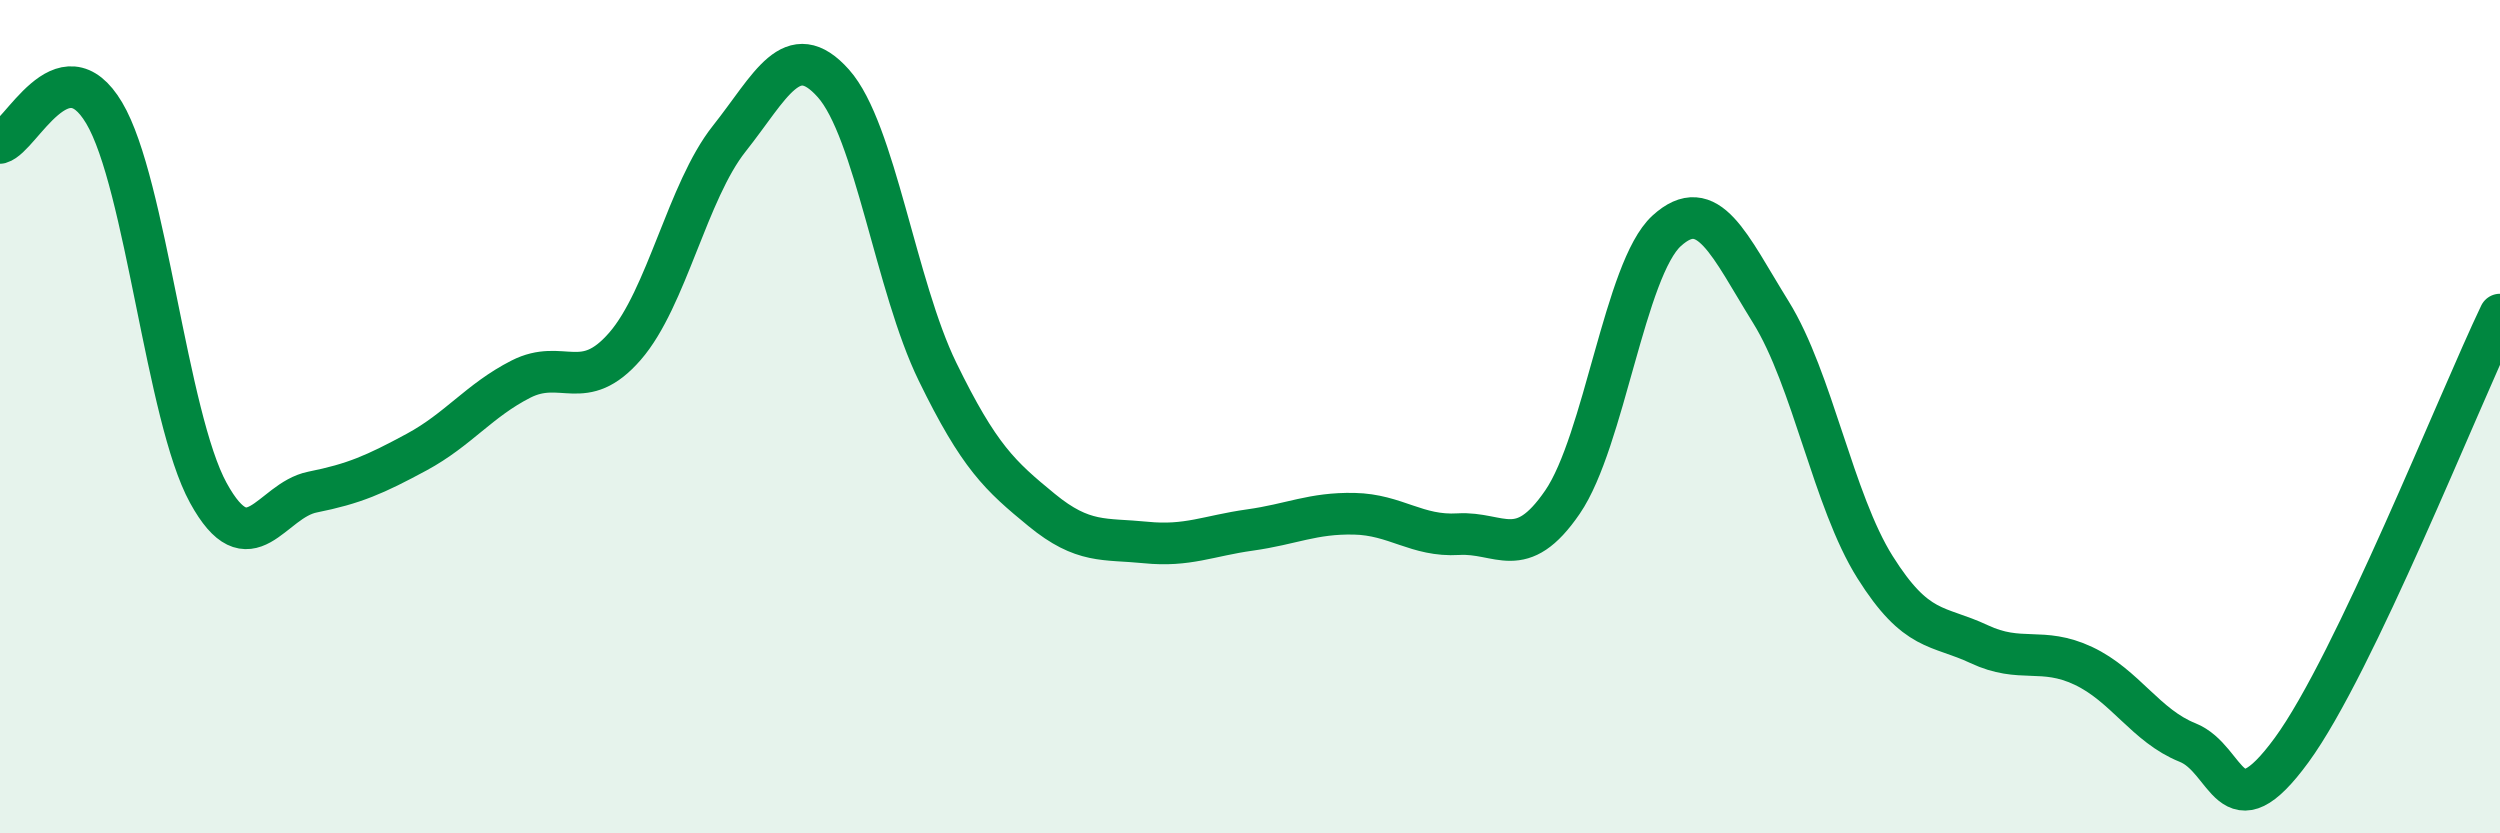
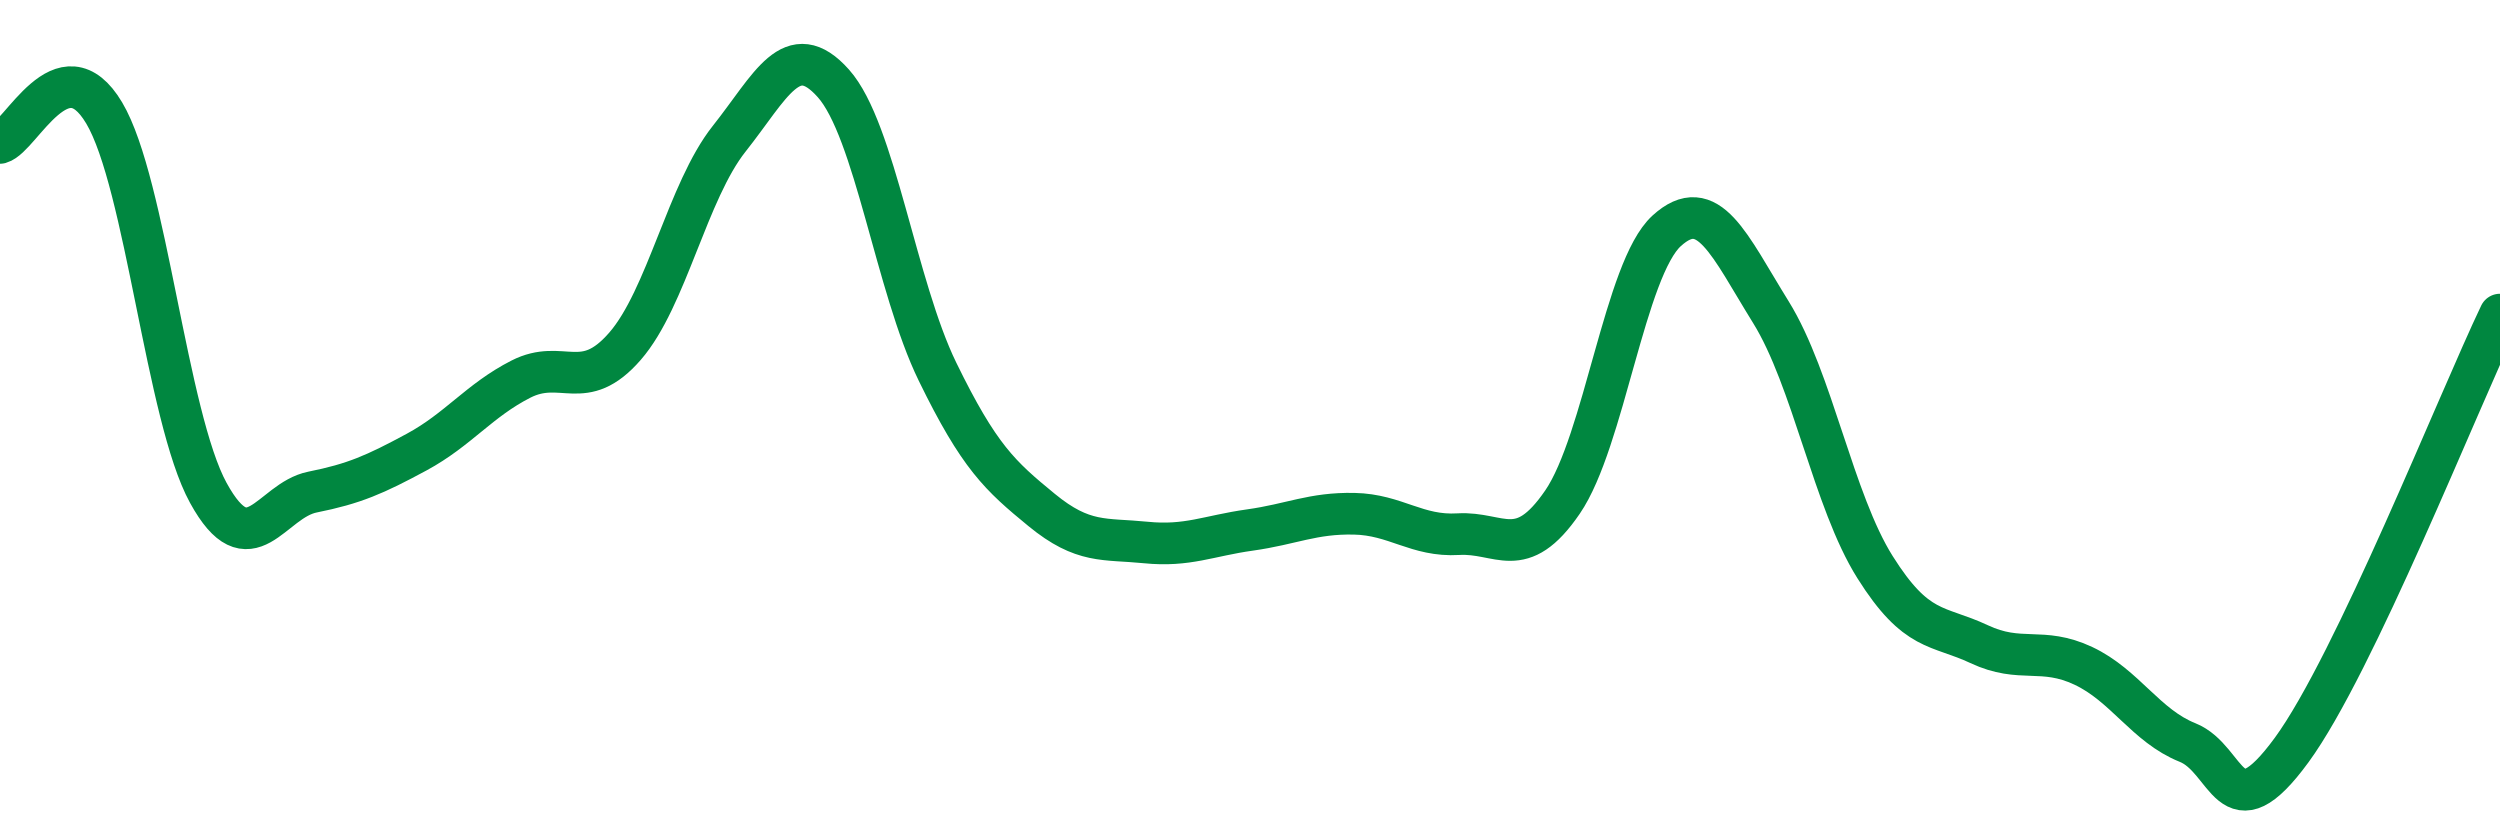
<svg xmlns="http://www.w3.org/2000/svg" width="60" height="20" viewBox="0 0 60 20">
-   <path d="M 0,3.43 C 0.5,3.29 1.5,1.03 2.5,2.71 C 3.5,4.39 4,10.01 5,11.83 C 6,13.65 6.5,12.01 7.5,11.81 C 8.5,11.61 9,11.39 10,10.85 C 11,10.31 11.5,9.61 12.5,9.1 C 13.5,8.59 14,9.46 15,8.31 C 16,7.16 16.5,4.59 17.5,3.33 C 18.5,2.07 19,0.88 20,2 C 21,3.12 21.5,6.87 22.5,8.92 C 23.5,10.97 24,11.42 25,12.24 C 26,13.06 26.5,12.92 27.5,13.02 C 28.5,13.12 29,12.86 30,12.72 C 31,12.58 31.5,12.31 32.5,12.33 C 33.5,12.35 34,12.88 35,12.82 C 36,12.76 36.5,13.51 37.5,12.05 C 38.5,10.59 39,6.45 40,5.54 C 41,4.63 41.5,5.88 42.5,7.49 C 43.5,9.1 44,12.02 45,13.61 C 46,15.2 46.5,14.99 47.5,15.46 C 48.5,15.93 49,15.51 50,15.98 C 51,16.45 51.5,17.42 52.5,17.82 C 53.5,18.22 53.5,20.05 55,18 C 56.5,15.95 59,9.64 60,7.55L60 20L0 20Z" fill="#008740" opacity="0.1" stroke-linecap="round" stroke-linejoin="round" />
  <path d="M 0,3.43 C 0.5,3.29 1.5,1.03 2.5,2.71 C 3.5,4.39 4,10.01 5,11.83 C 6,13.65 6.5,12.01 7.5,11.81 C 8.5,11.61 9,11.39 10,10.85 C 11,10.31 11.5,9.61 12.5,9.1 C 13.5,8.59 14,9.46 15,8.31 C 16,7.16 16.5,4.59 17.5,3.33 C 18.5,2.07 19,0.88 20,2 C 21,3.12 21.5,6.87 22.5,8.92 C 23.5,10.97 24,11.42 25,12.24 C 26,13.06 26.5,12.92 27.5,13.02 C 28.5,13.12 29,12.86 30,12.72 C 31,12.58 31.5,12.31 32.5,12.33 C 33.5,12.35 34,12.88 35,12.82 C 36,12.76 36.5,13.51 37.5,12.05 C 38.5,10.59 39,6.45 40,5.54 C 41,4.63 41.5,5.88 42.5,7.49 C 43.5,9.1 44,12.02 45,13.61 C 46,15.2 46.5,14.99 47.5,15.46 C 48.5,15.93 49,15.51 50,15.98 C 51,16.45 51.5,17.42 52.5,17.82 C 53.5,18.22 53.5,20.05 55,18 C 56.5,15.95 59,9.64 60,7.55" stroke="#008740" stroke-width="1" fill="none" stroke-linecap="round" stroke-linejoin="round" />
</svg>